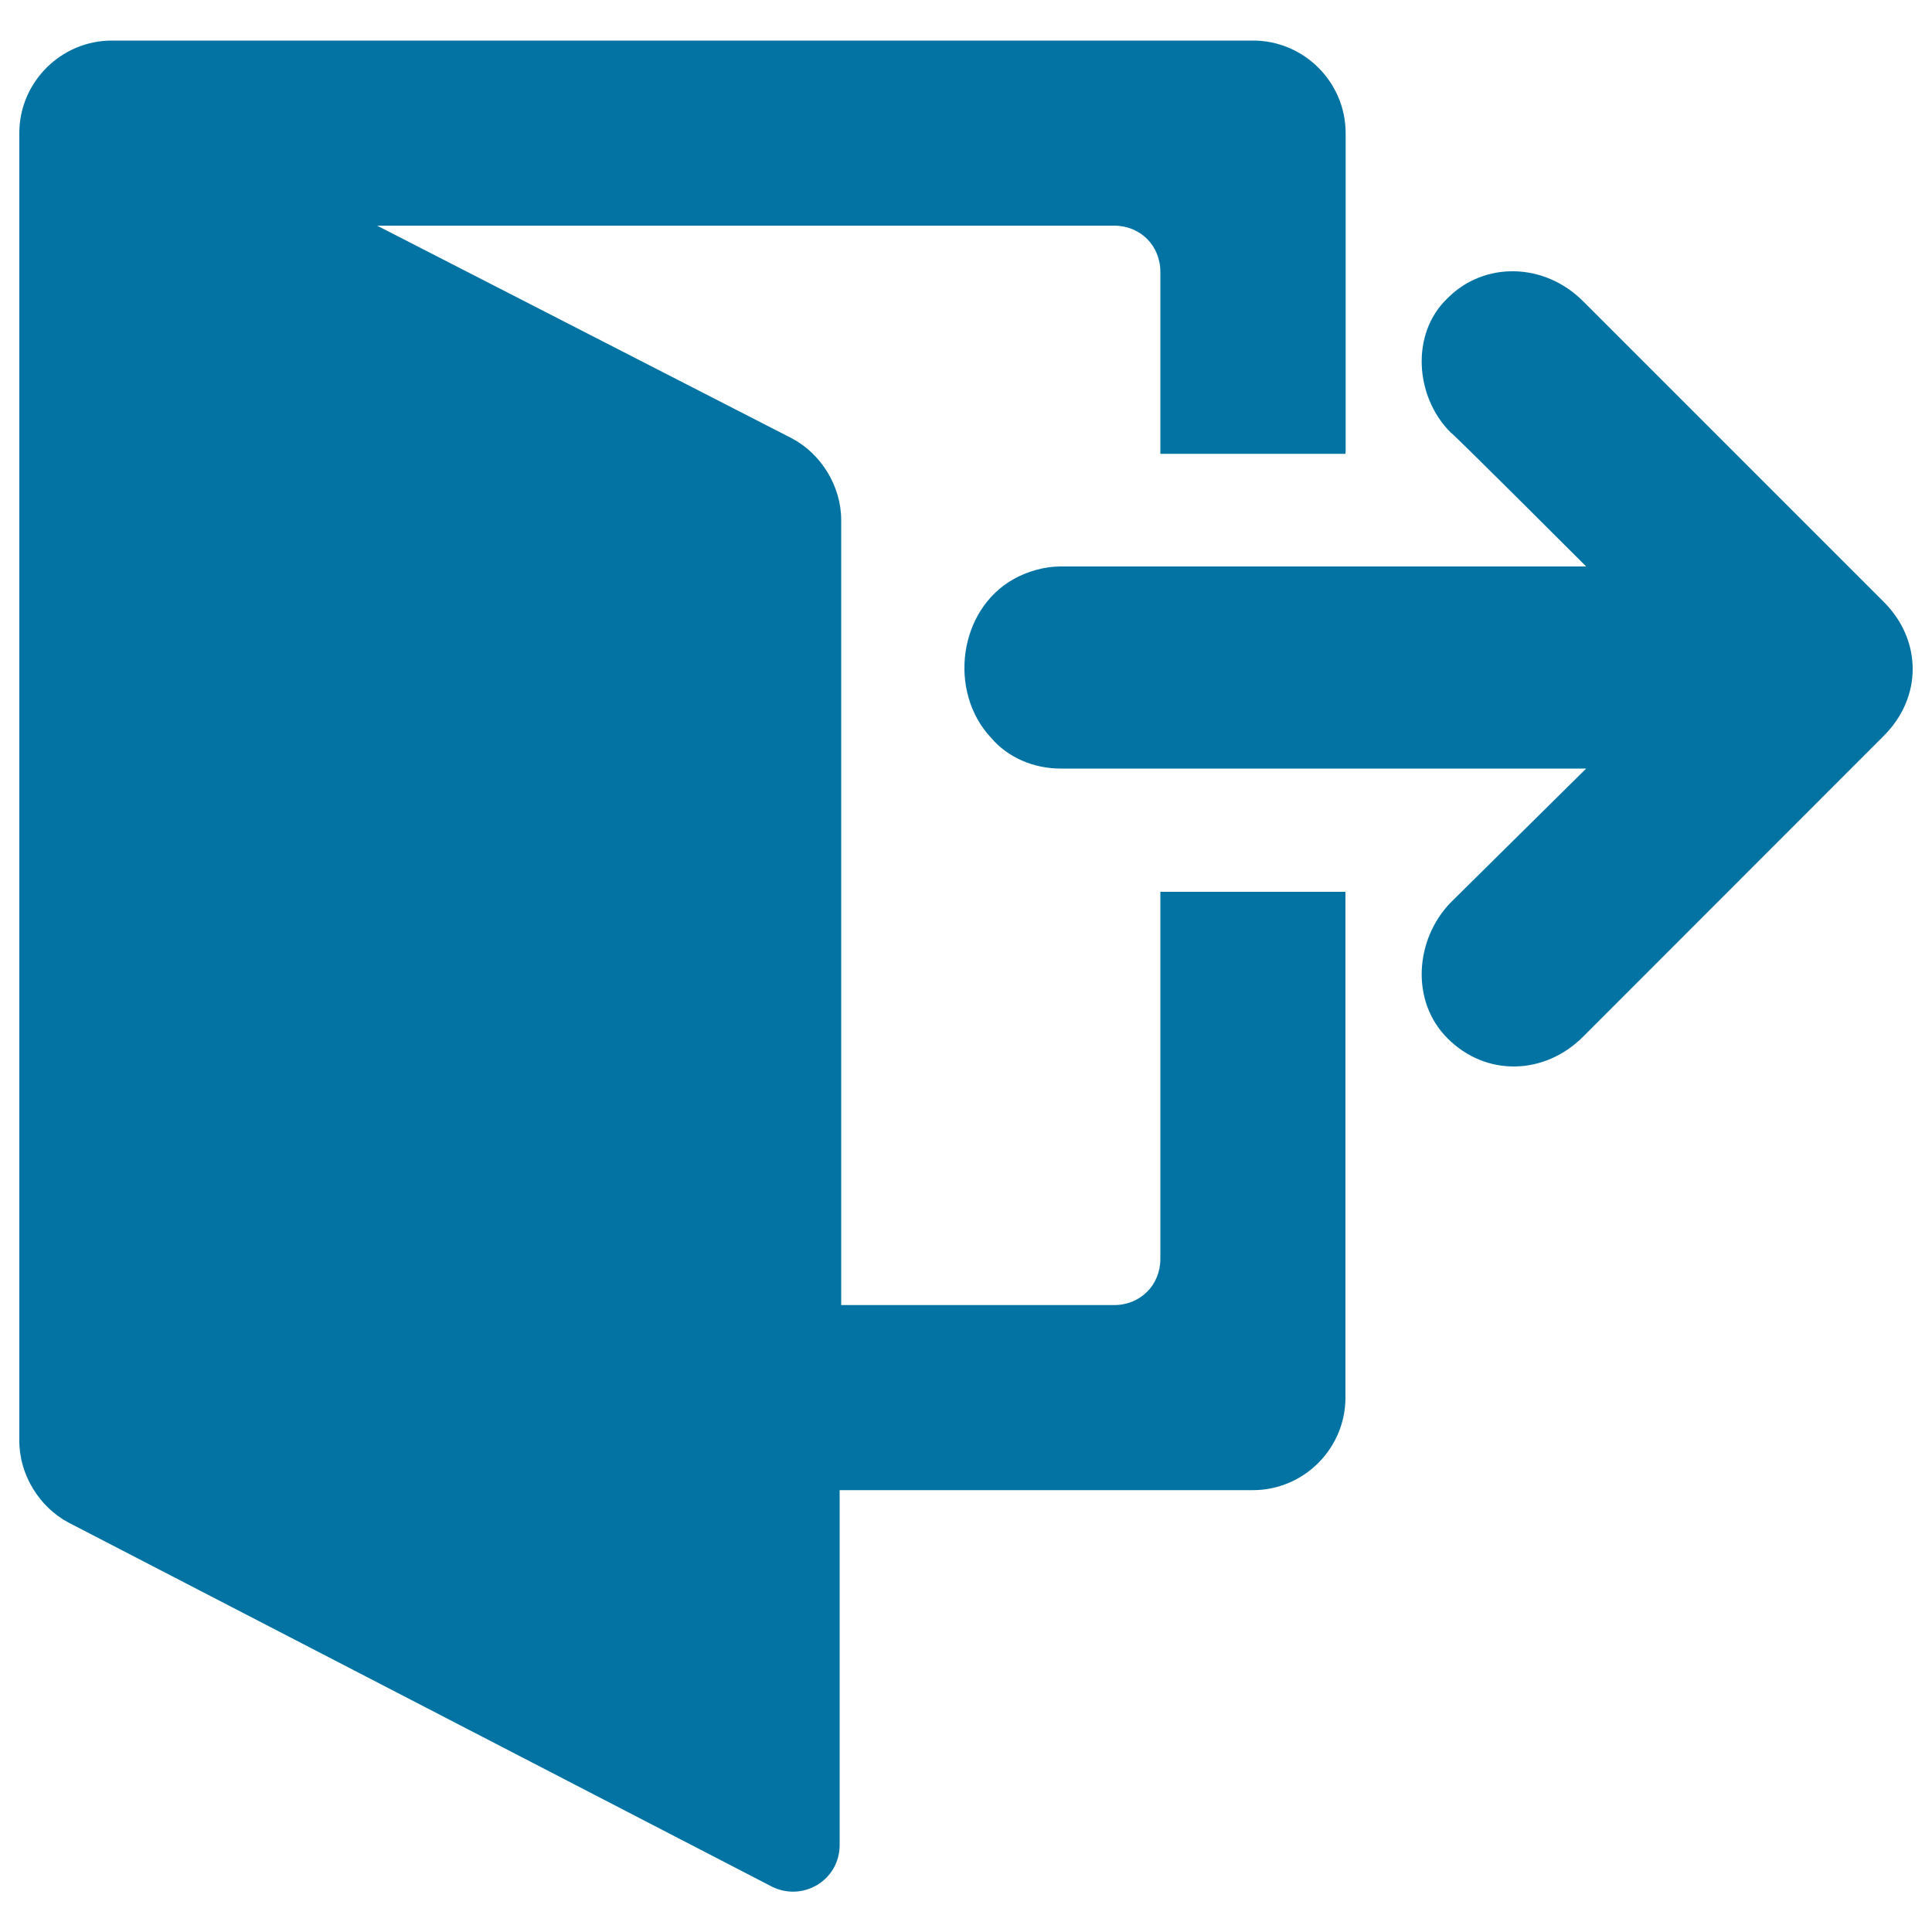
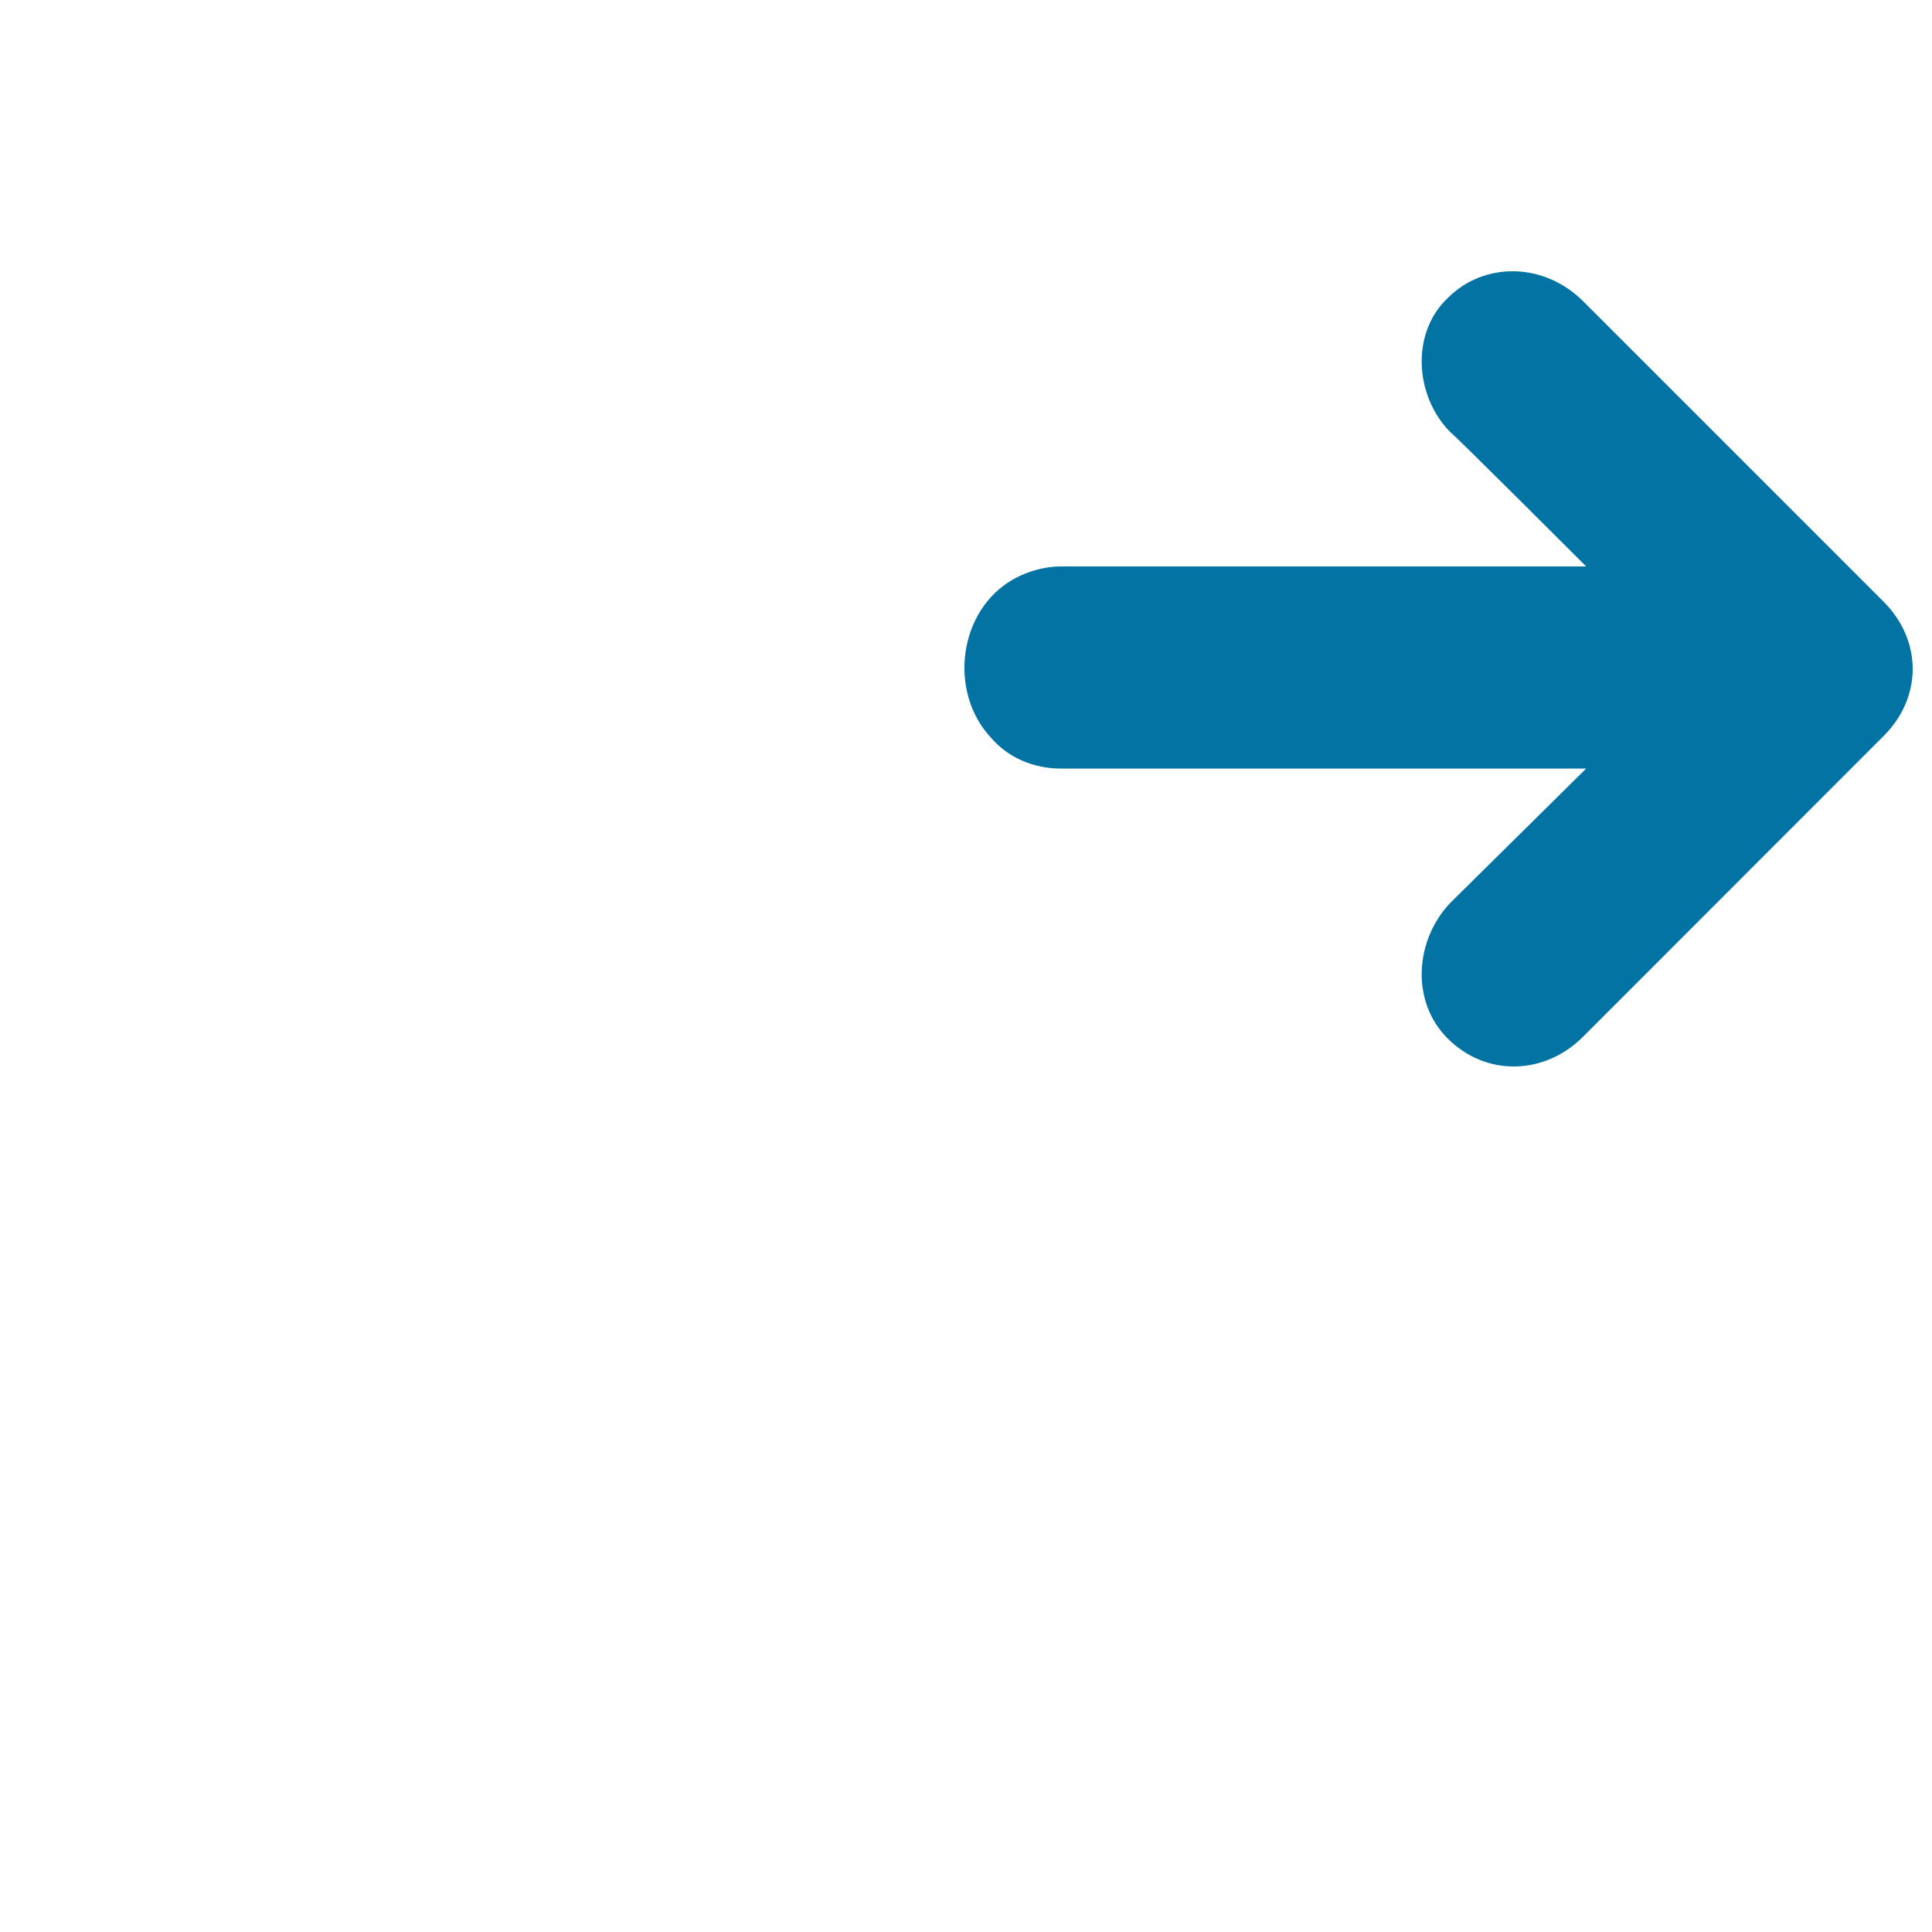
<svg xmlns="http://www.w3.org/2000/svg" viewBox="0 0 1000 1000" style="fill:#0273a2">
  <title>Logout SVG icon</title>
  <g>
-     <path d="M696.5,234.1V68.9c0-26.3-21.5-47.9-47.9-47.9H57.9C31.6,21,10,42.5,10,68.9V100v624.2v21.6c0,17.6,10.4,34.3,25.5,42.3l364,188.4c16,8,35.1-3.2,35.1-21.6V771.3h213.9c26.3,0,47.9-21.5,47.9-47.9V461.6h-95.8v190c0,13.6-10.4,23.9-23.9,23.9H435.4V429.7V274v-4.8c0-17.6-10.4-34.3-25.5-42.3L195.2,116.8h381.5c13.6,0,23.9,10.4,23.9,23.9v94.2h95.8V234.1z" />
    <path d="M819.4,155.9L975,311.5c20,20,20,49.5,0,69.4L819.4,536.6c-20,20-50.3,20.8-70.2,0.8c-19.2-19.2-16.8-51.1,1.6-70.2l70.2-69.4H548.8c-13.6,0-27.1-5.6-35.9-16c-22.3-23.9-16.8-66.3,12-82.2c7.2-4,16-6.4,23.9-6.4H821c0,0-69.4-69.4-70.2-69.4c-18.4-18.4-20.8-51.1-1.6-69.4C768.3,135.1,799.4,135.9,819.4,155.9z" />
  </g>
</svg>